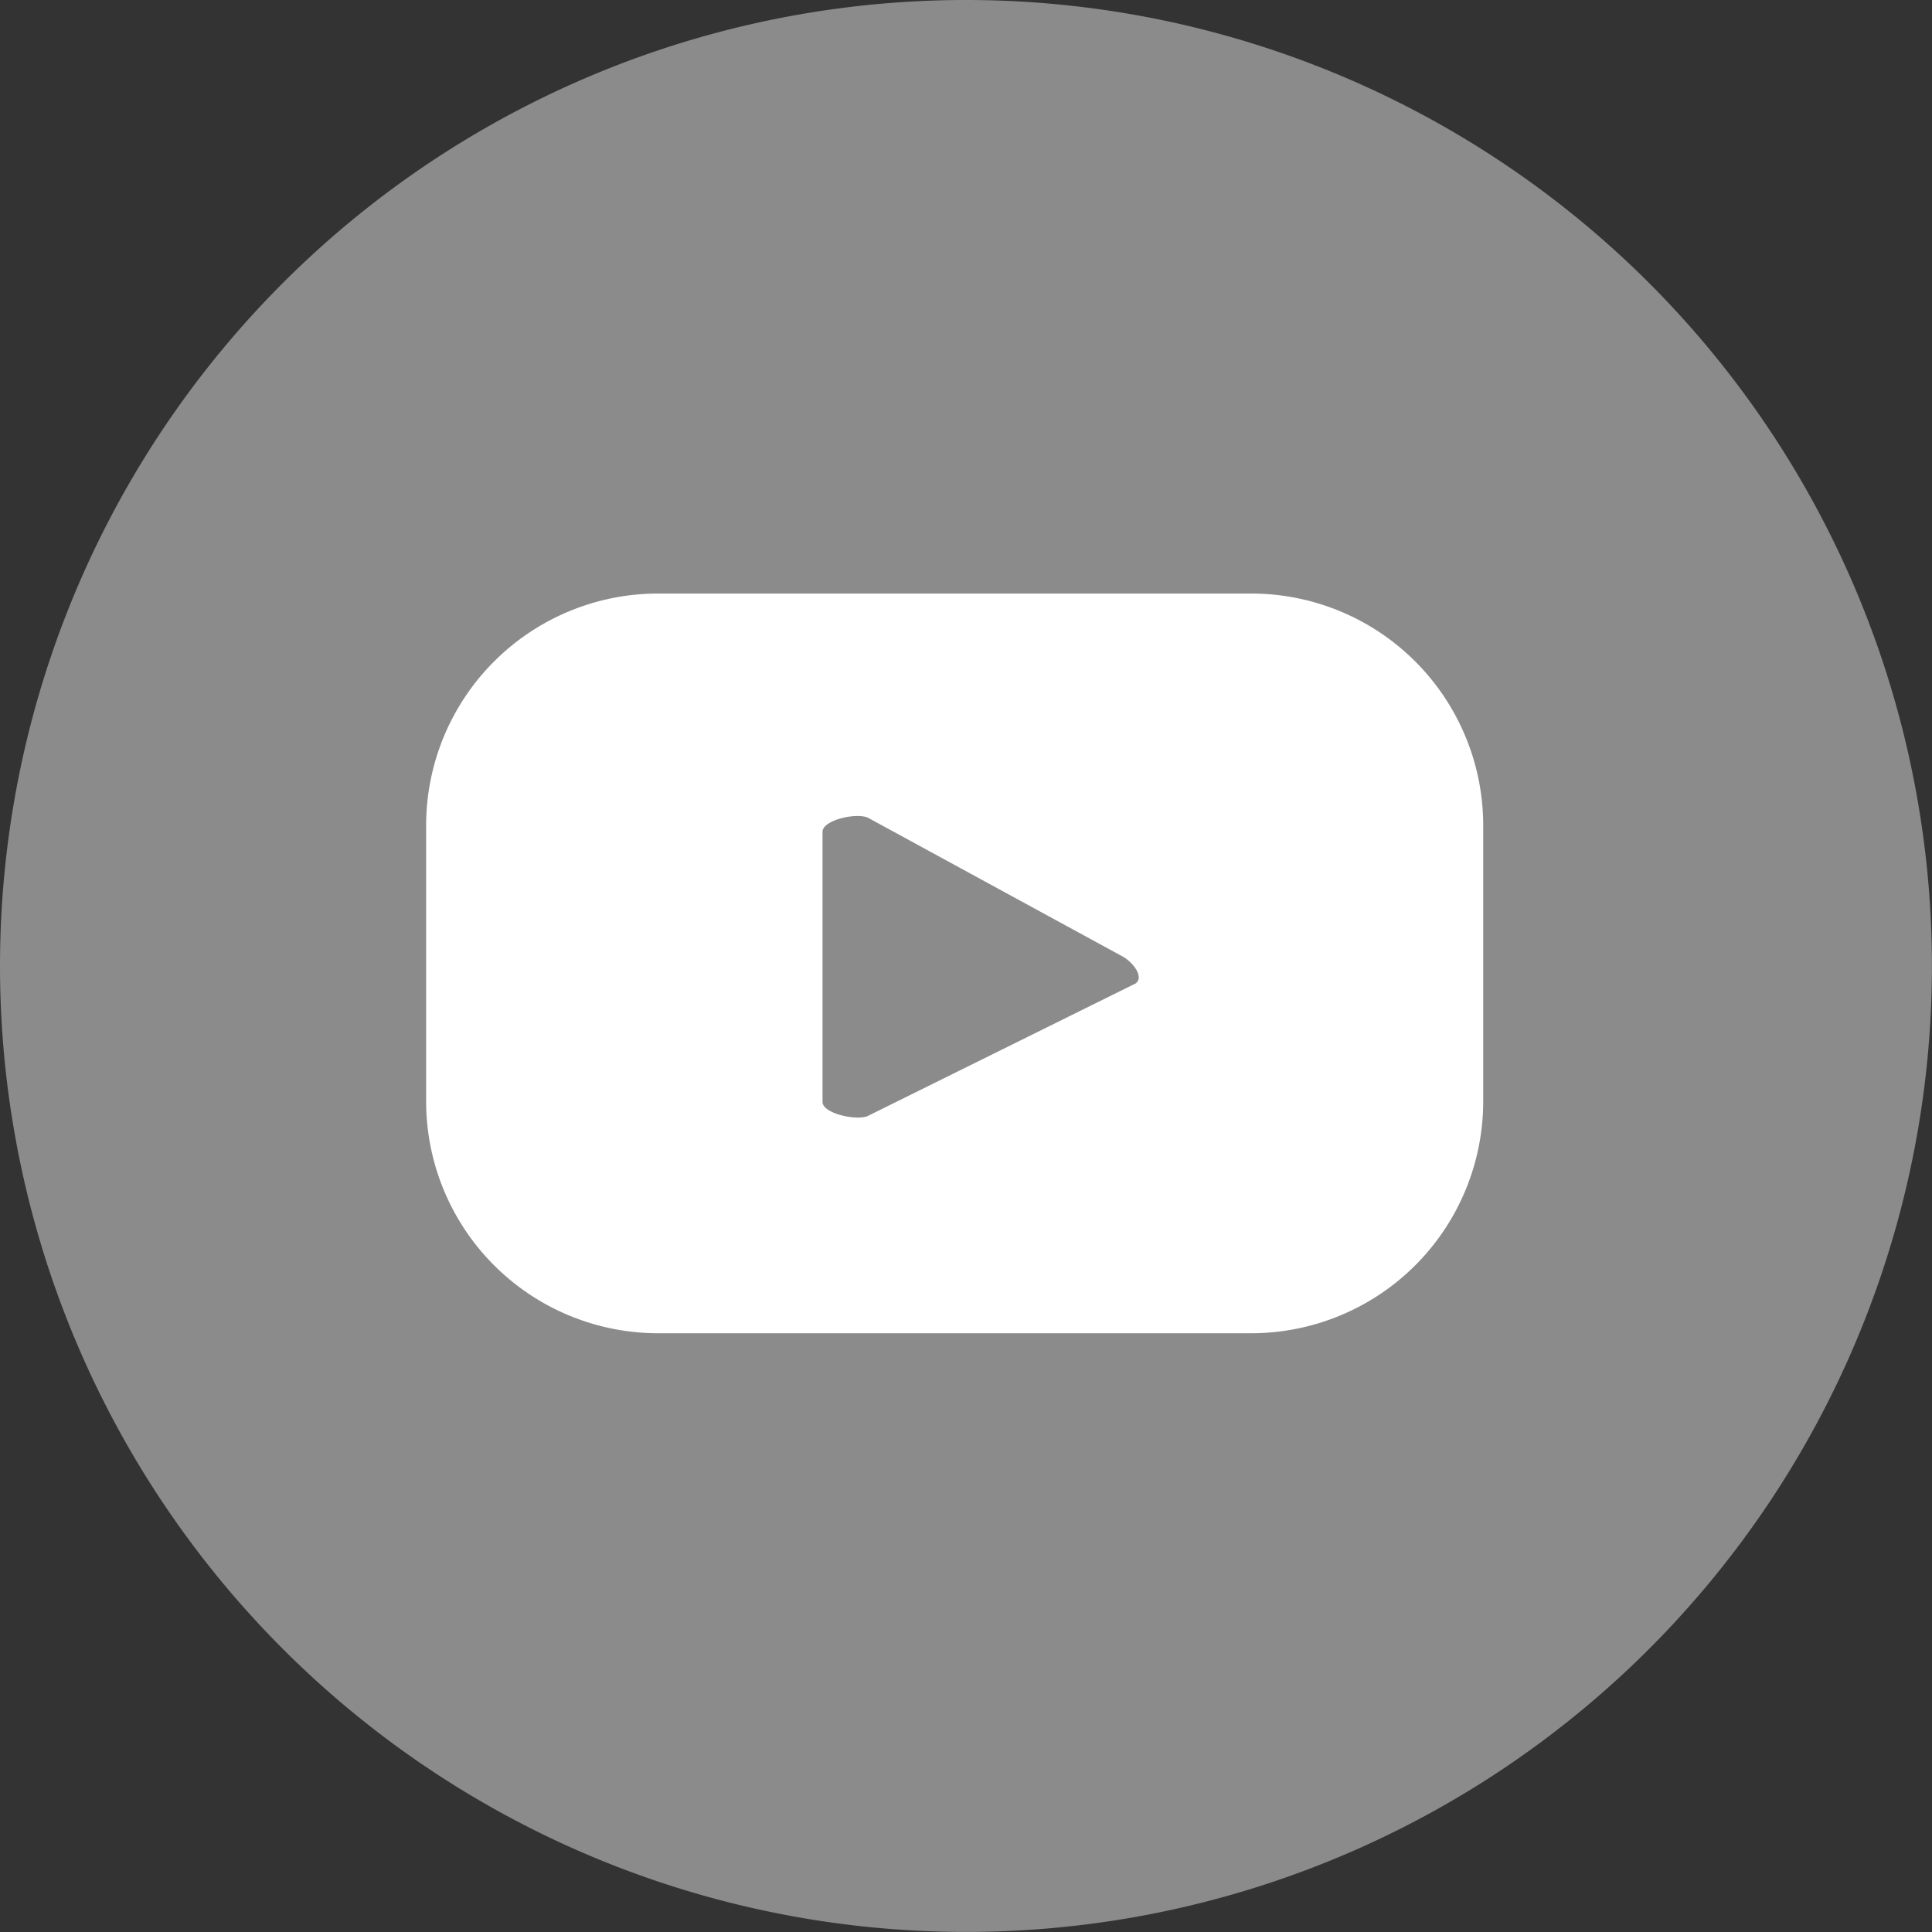
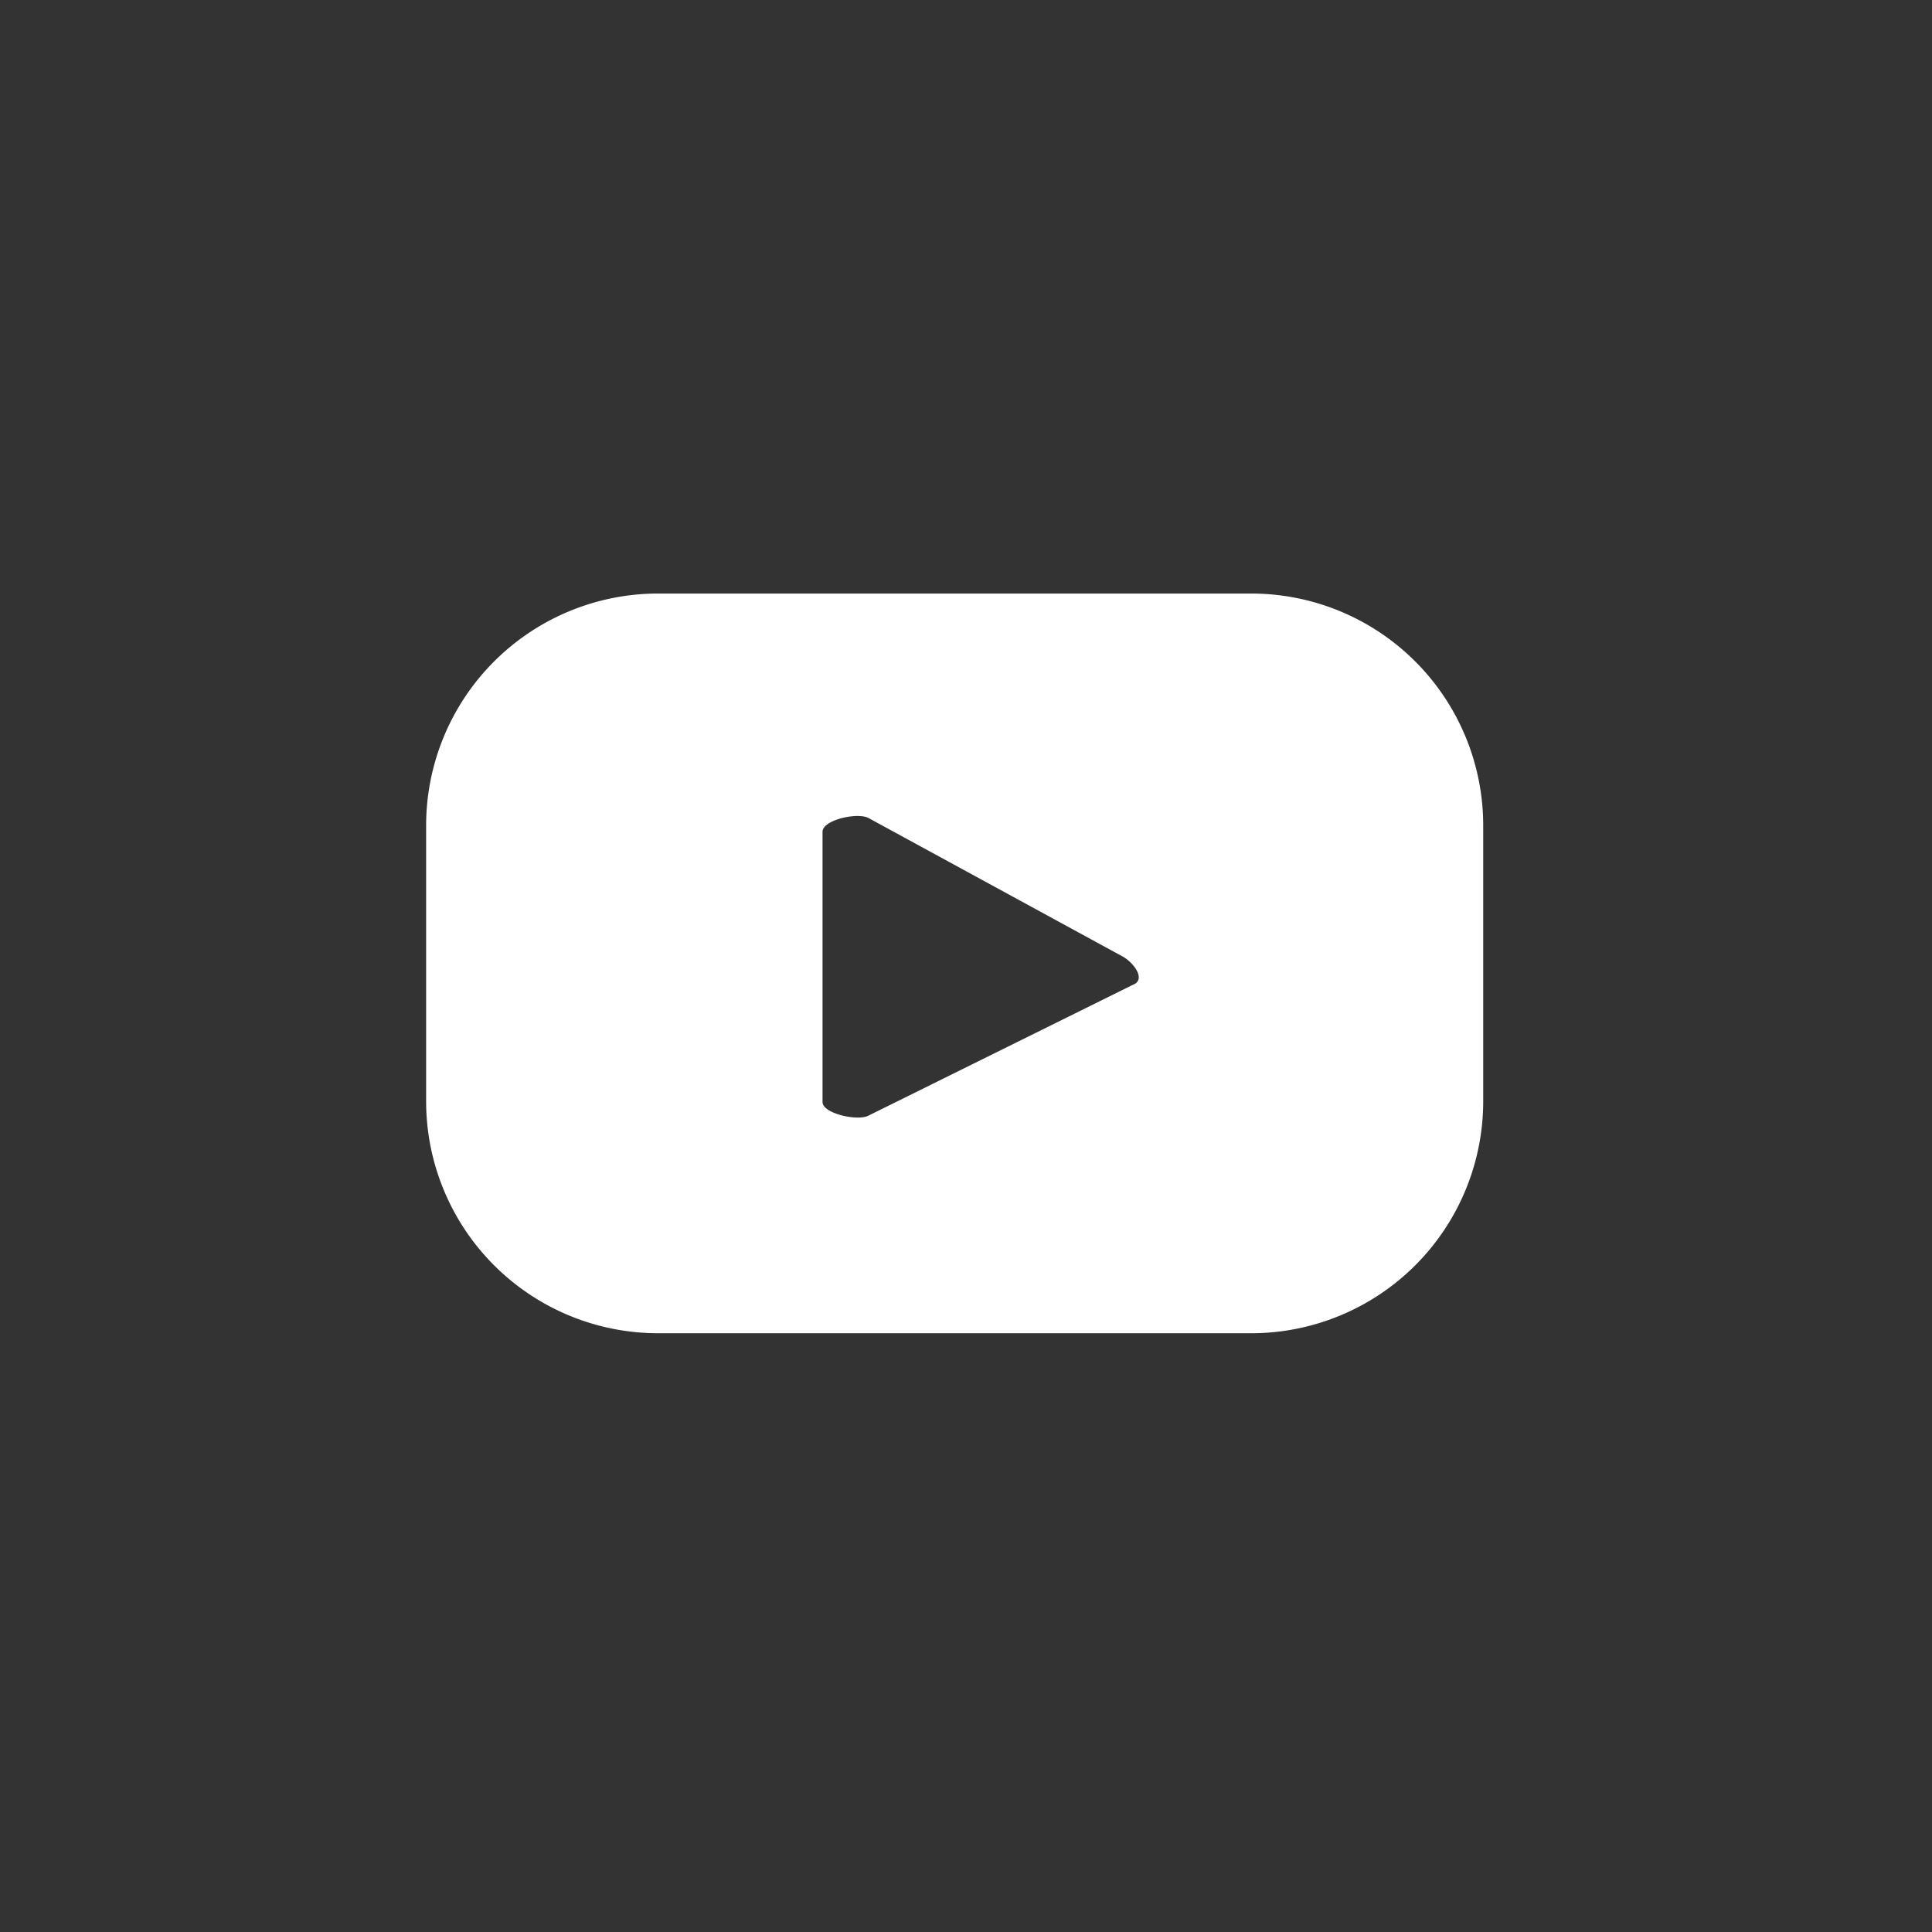
<svg xmlns="http://www.w3.org/2000/svg" width="29.243" height="29.243" viewBox="0 0 29.243 29.243">
  <rect x="0" y="0" width="29.243" height="29.243" fill="#333333" stroke="none" />
  <g id="Youtube" transform="translate(-305.382 45.18)">
-     <path id="Path_25196" data-name="Path 25196" d="M14.621,0A14.621,14.621,0,1,1,0,14.621,14.621,14.621,0,0,1,14.621,0Z" transform="translate(305.382 -45.18)" fill="#8b8b8b" />
    <path id="Path_25192" data-name="Path 25192" d="M327.832-32.685a3.511,3.511,0,0,0-3.511-3.511h-8.978a3.511,3.511,0,0,0-3.511,3.511v4.178A3.511,3.511,0,0,0,315.343-25h8.978a3.511,3.511,0,0,0,3.511-3.511Zm-5.28,2.4-4.026,1.992c-.158.085-.694-.029-.694-.208v-4.089c0-.182.54-.3.7-.206l3.854,2.1C322.546-30.6,322.715-30.371,322.552-30.283Z" fill="#fff" />
  </g>
</svg>